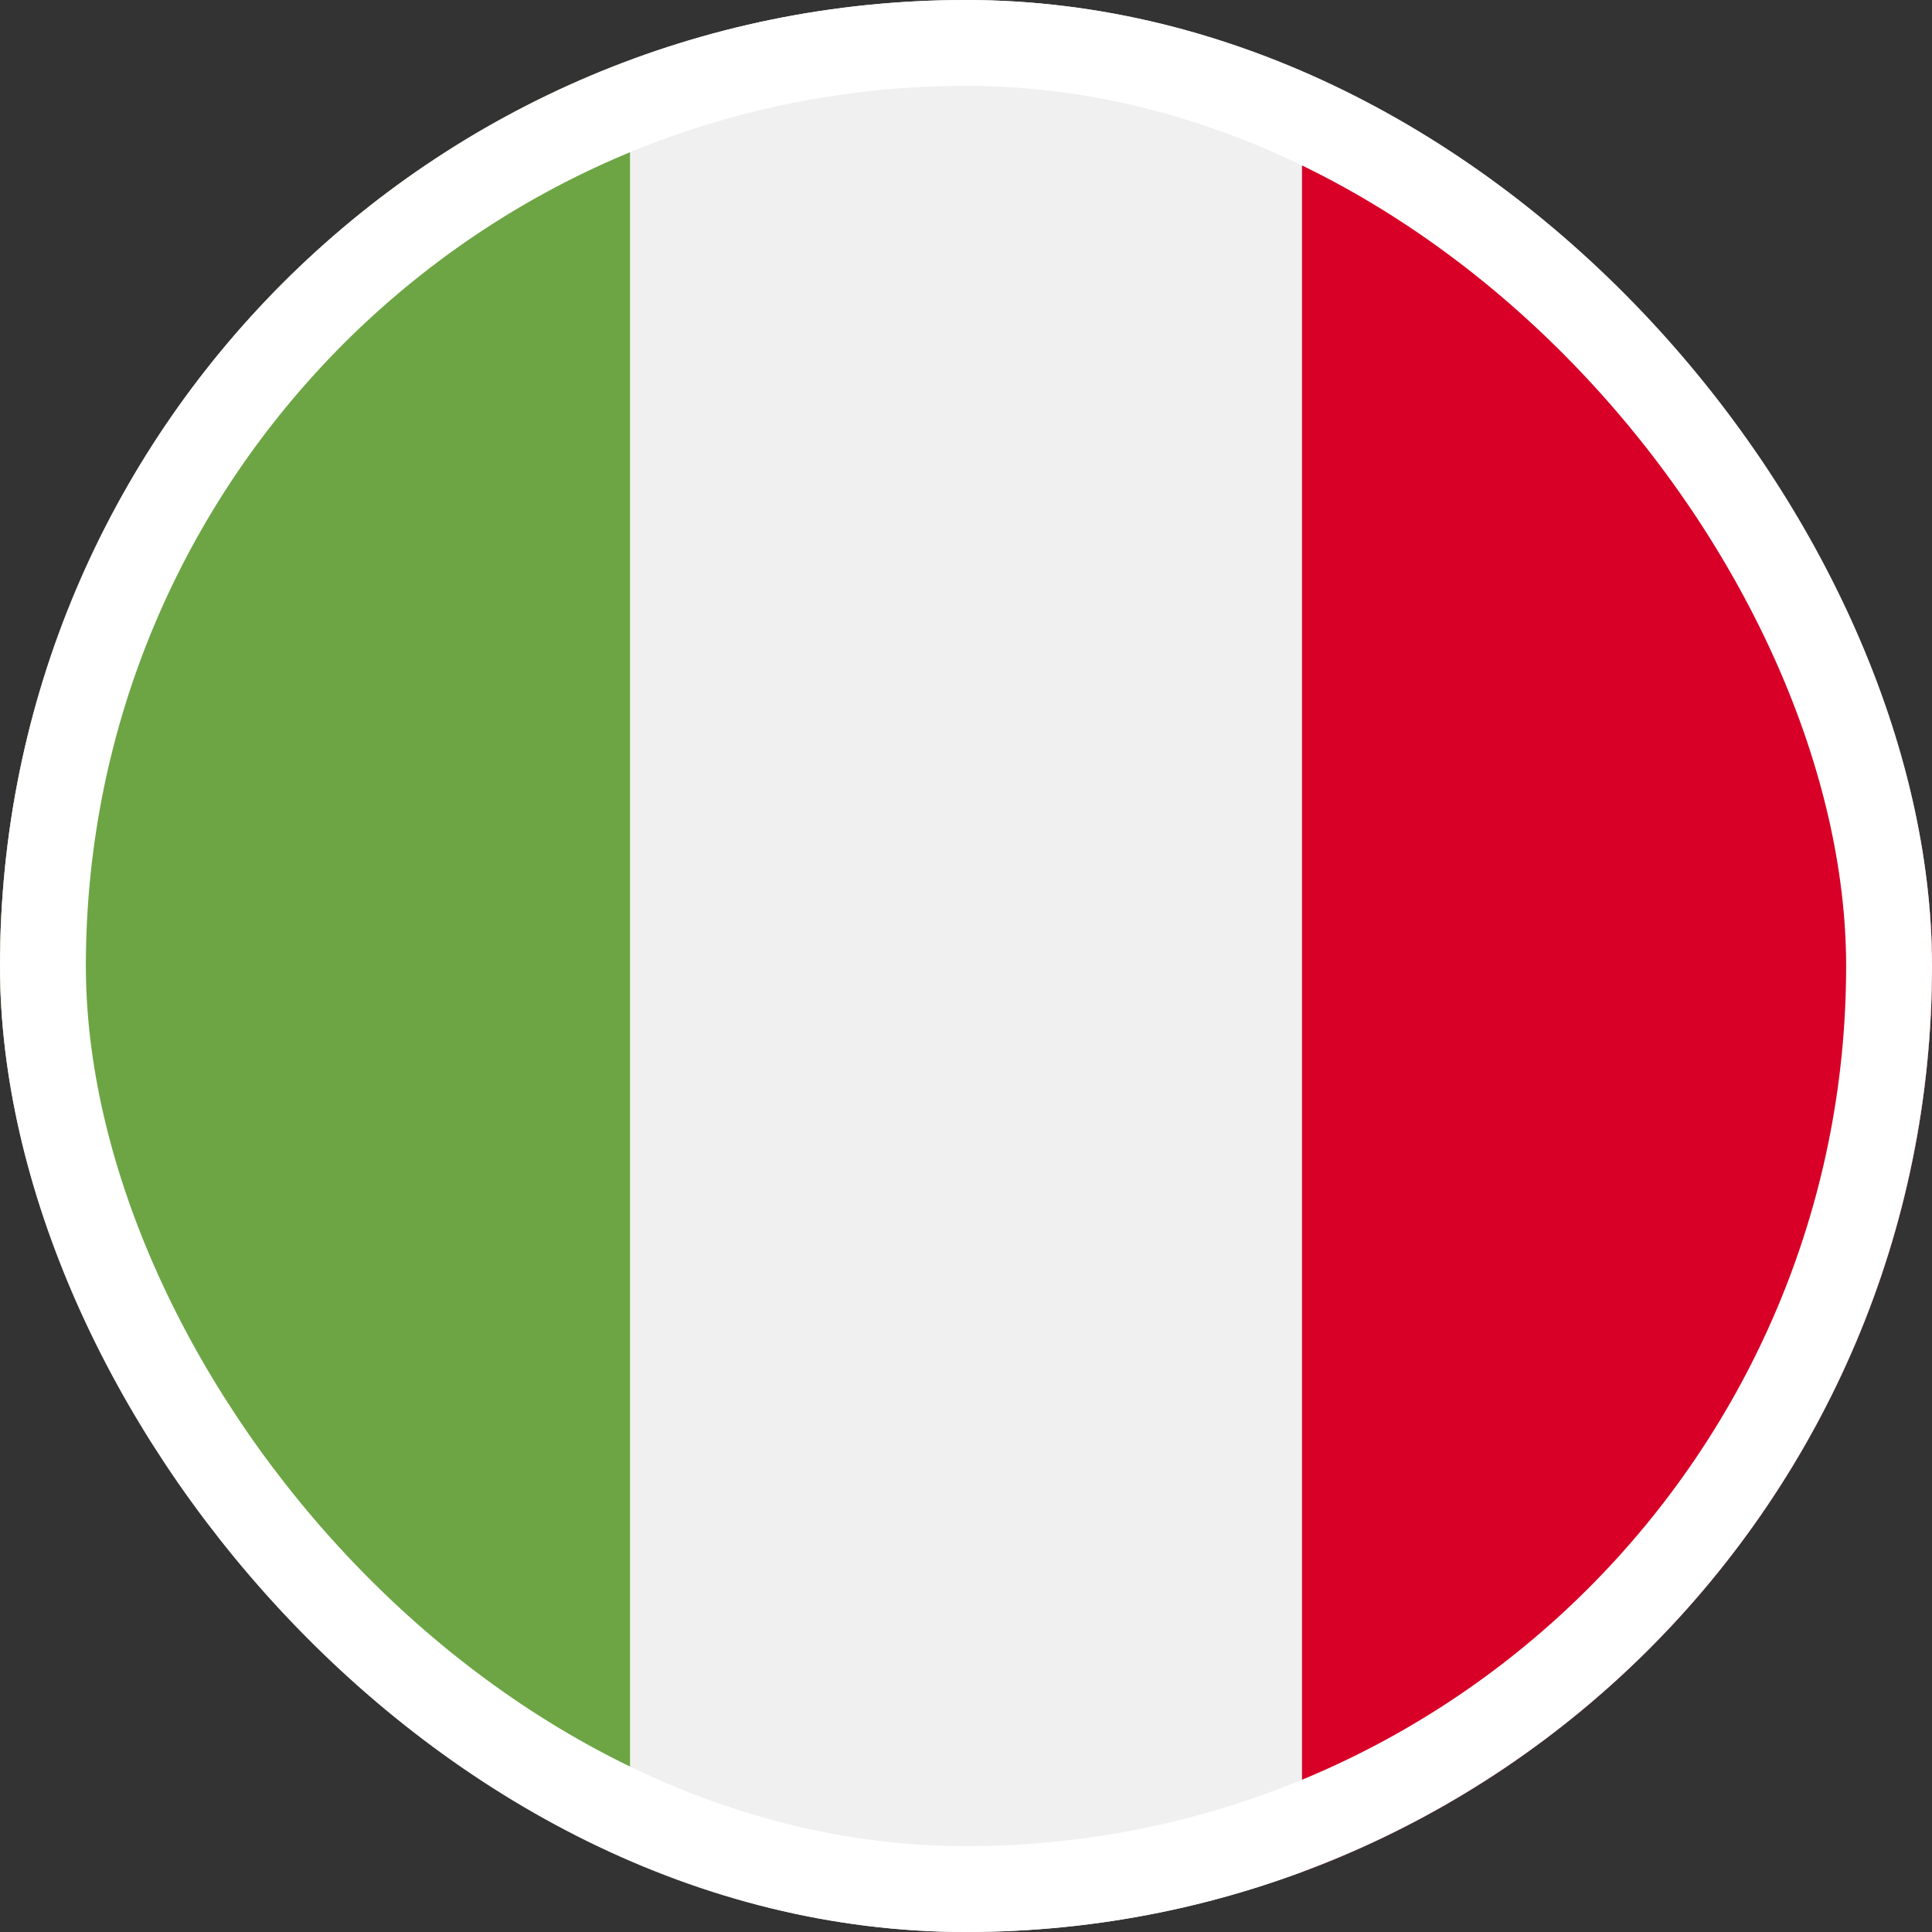
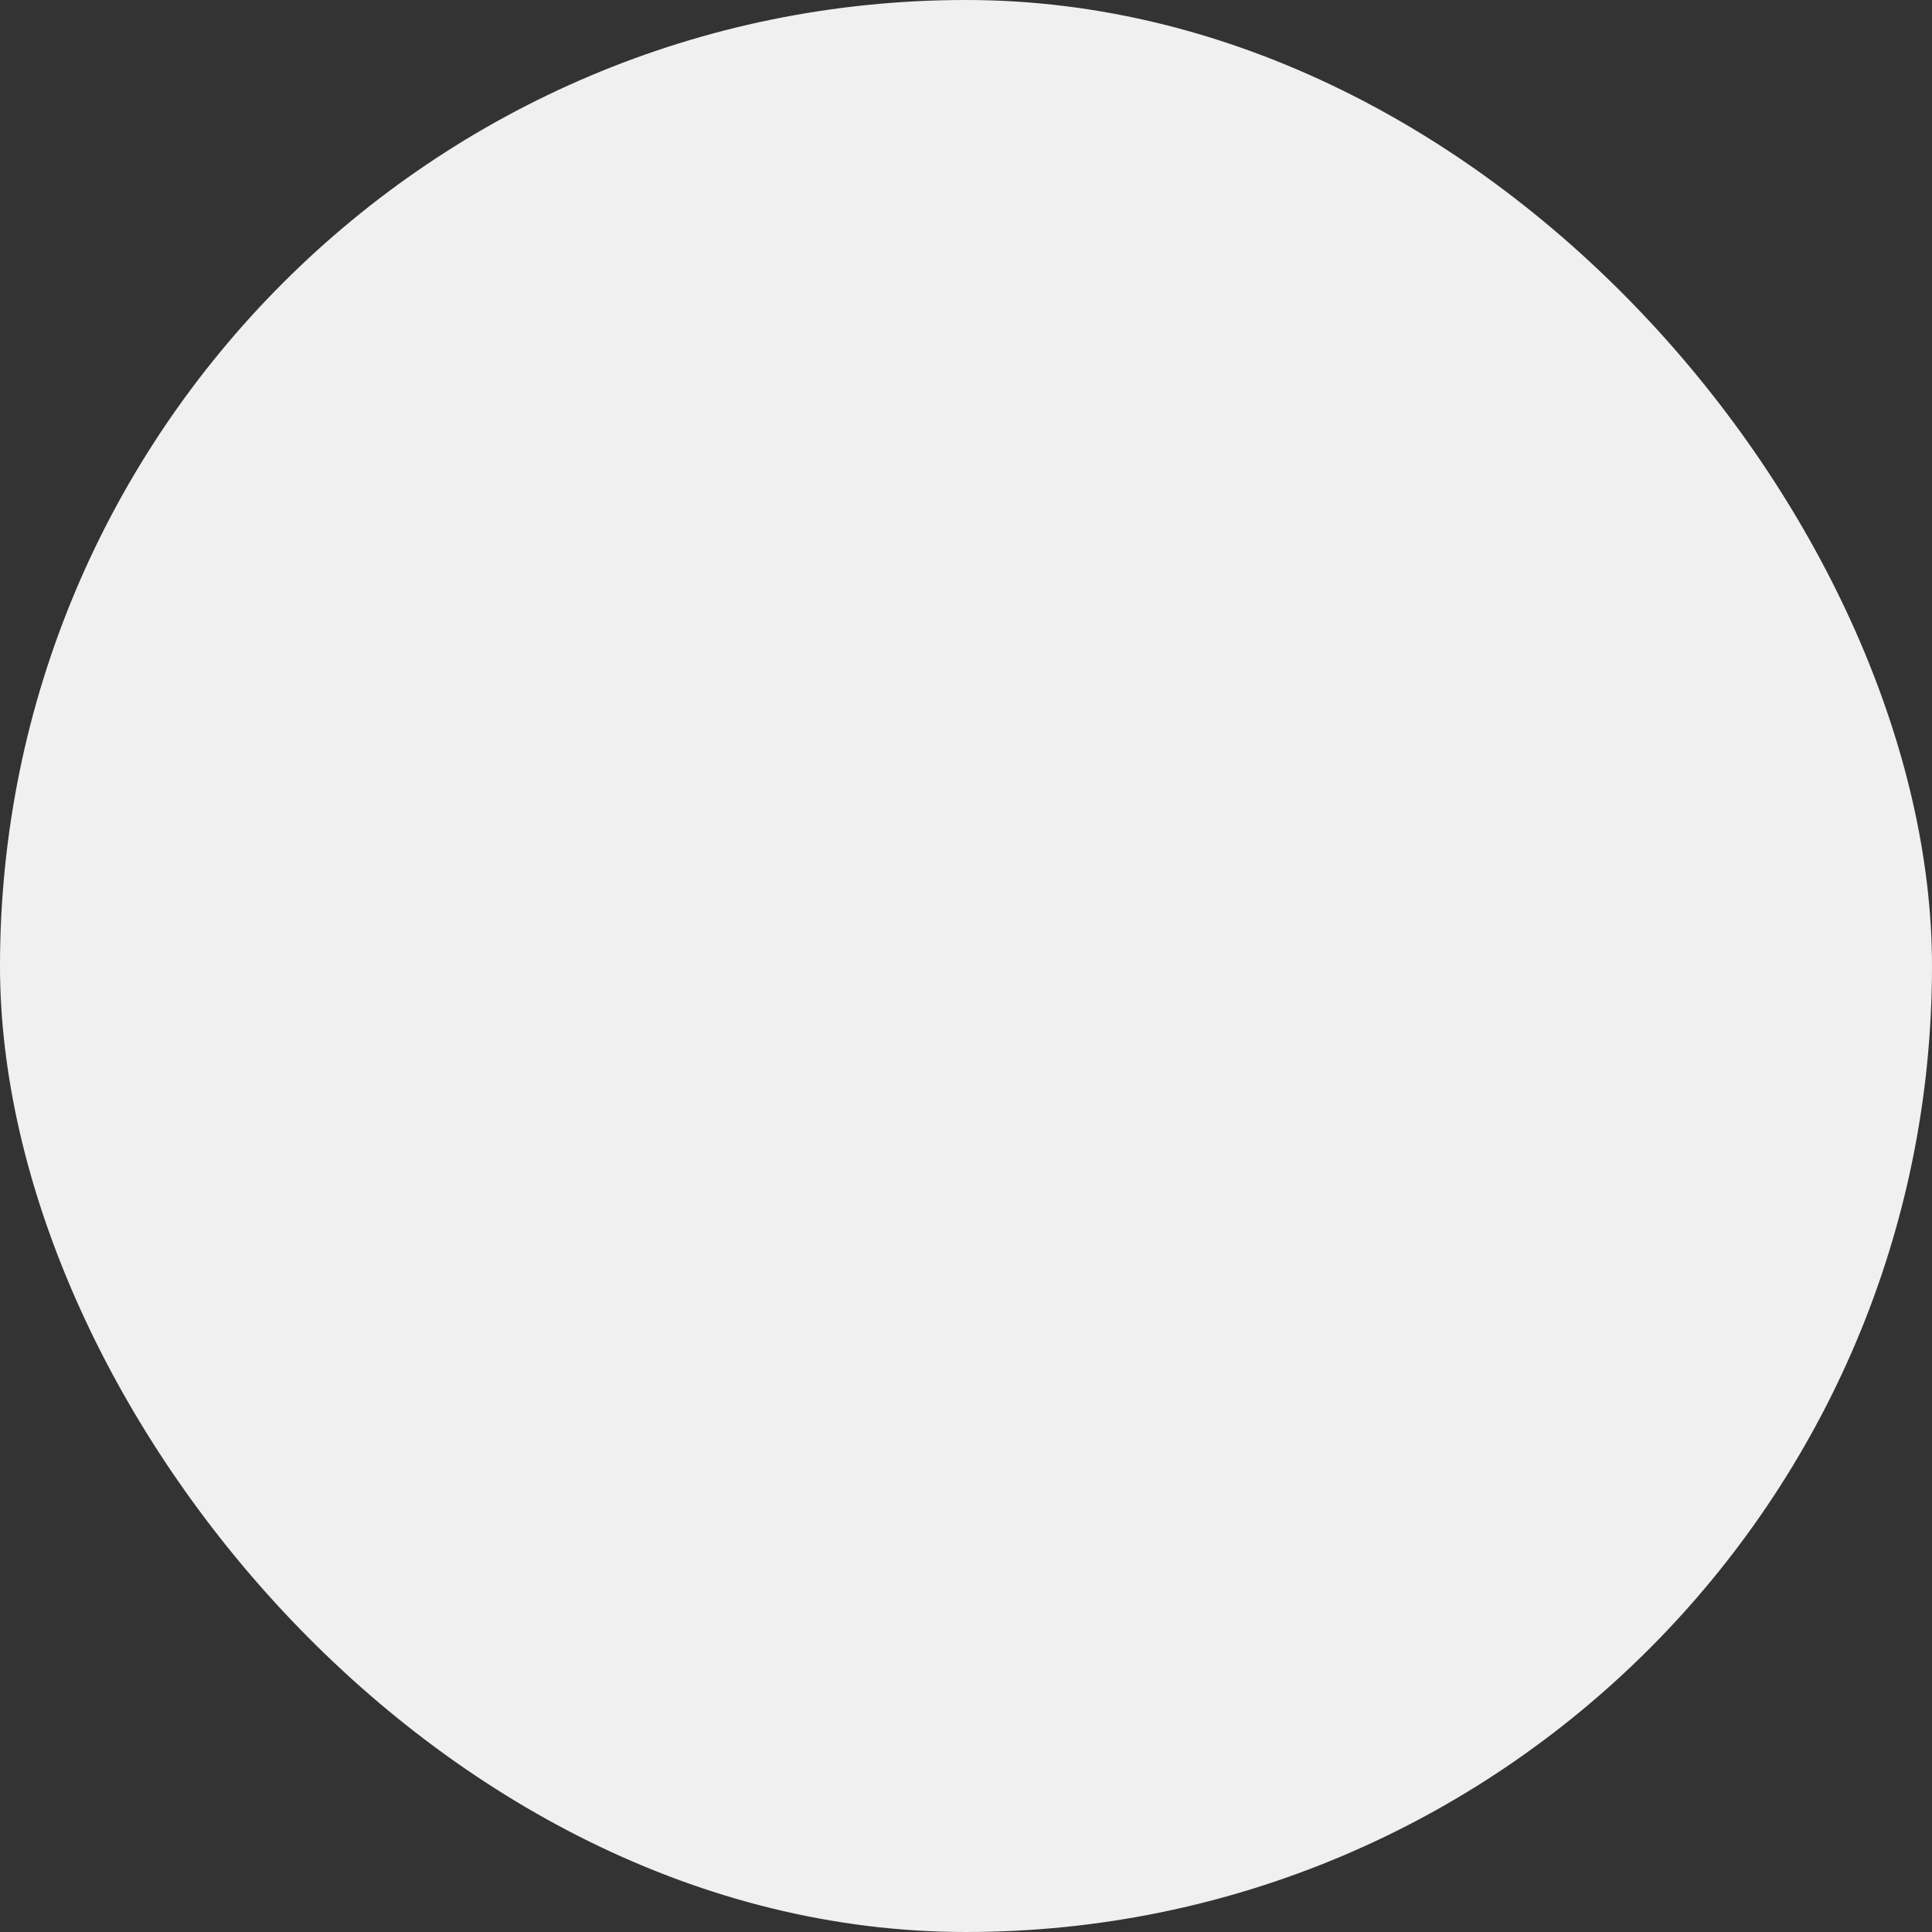
<svg xmlns="http://www.w3.org/2000/svg" width="45" height="45" viewBox="0 0 45 45" fill="none">
  <rect x="0" y="0" width="45" height="45" fill="#333333" stroke="none" />
  <g clip-path="url(#clip0_2304_5559)">
    <path d="M22.5 45C34.926 45 45 34.926 45 22.5C45 10.074 34.926 0 22.5 0C10.074 0 0 10.074 0 22.5C0 34.926 10.074 45 22.5 45Z" fill="#F0F0F0" />
-     <path d="M45 22.5C45 12.826 38.894 4.579 30.326 1.399V43.601C38.894 40.421 45 32.174 45 22.5V22.5Z" fill="#D80027" />
-     <path d="M0 22.5C0 32.174 6.106 40.421 14.674 43.6V1.399C6.106 4.579 0 12.826 0 22.5Z" fill="#6DA544" />
  </g>
-   <rect x="1" y="1" width="43" height="43" rx="21.5" stroke="white" stroke-width="2" />
  <defs>
    <clipPath id="clip0_2304_5559">
      <rect width="45" height="45" rx="22.5" fill="white" />
    </clipPath>
  </defs>
</svg>